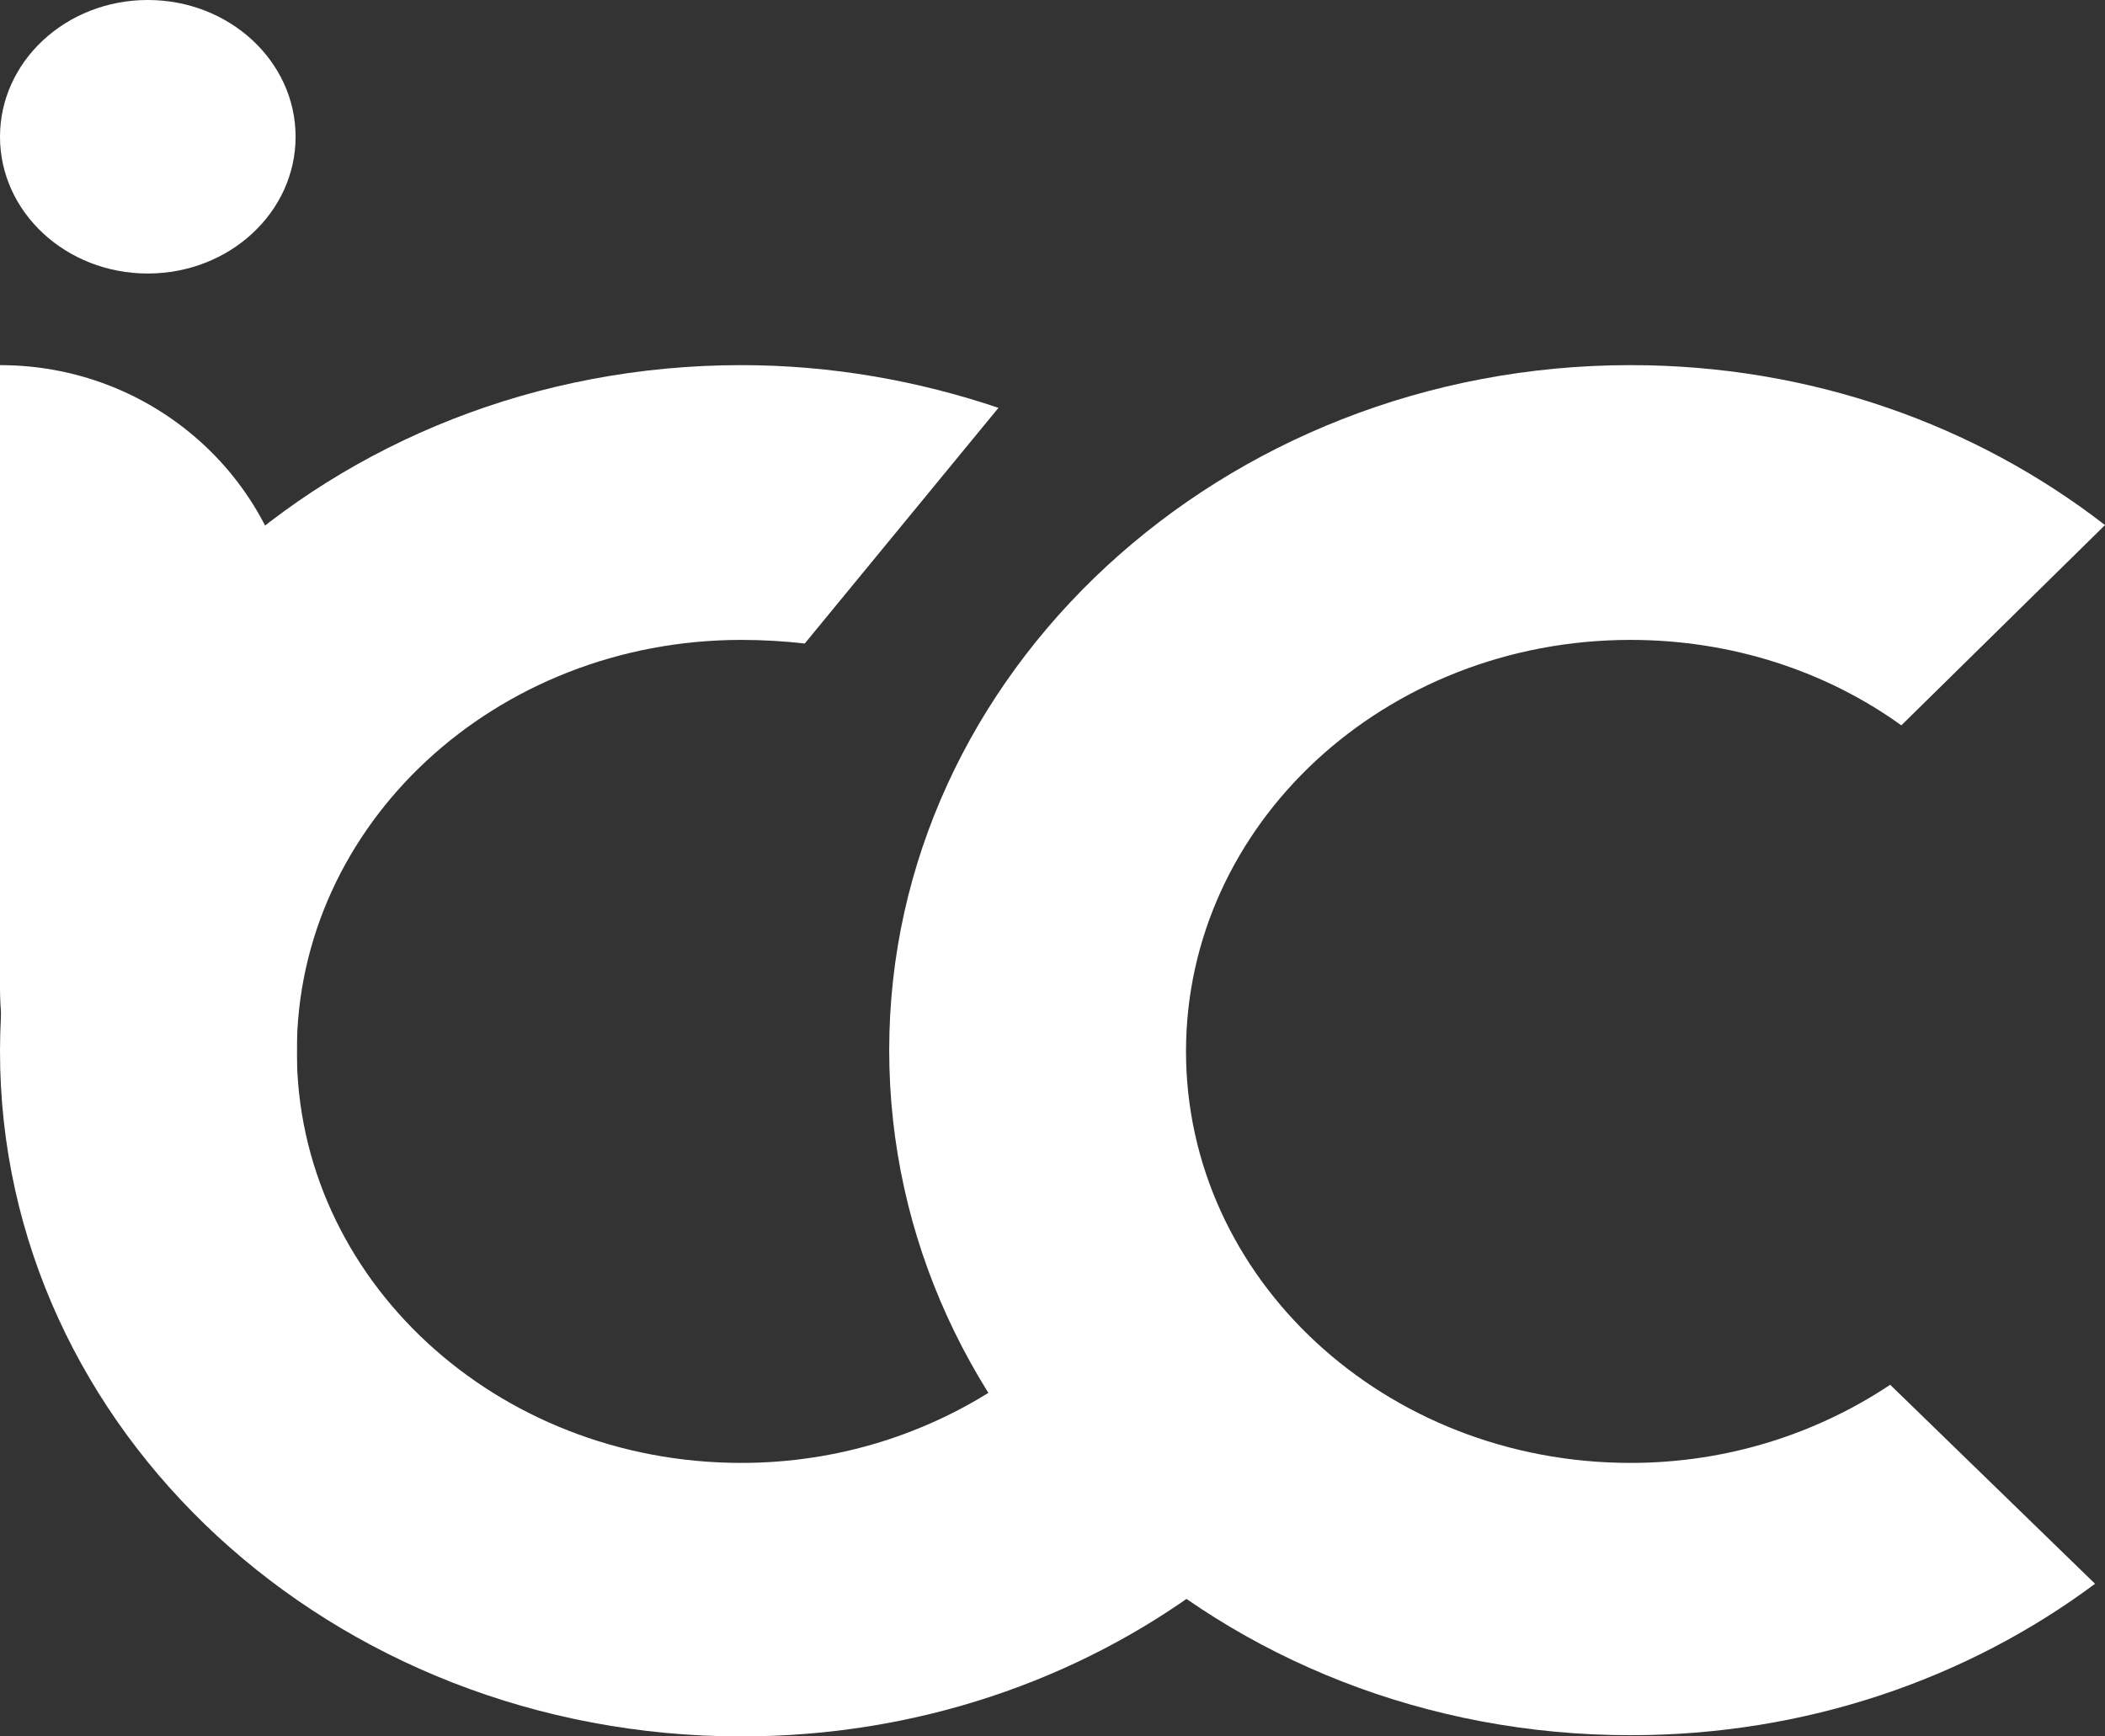
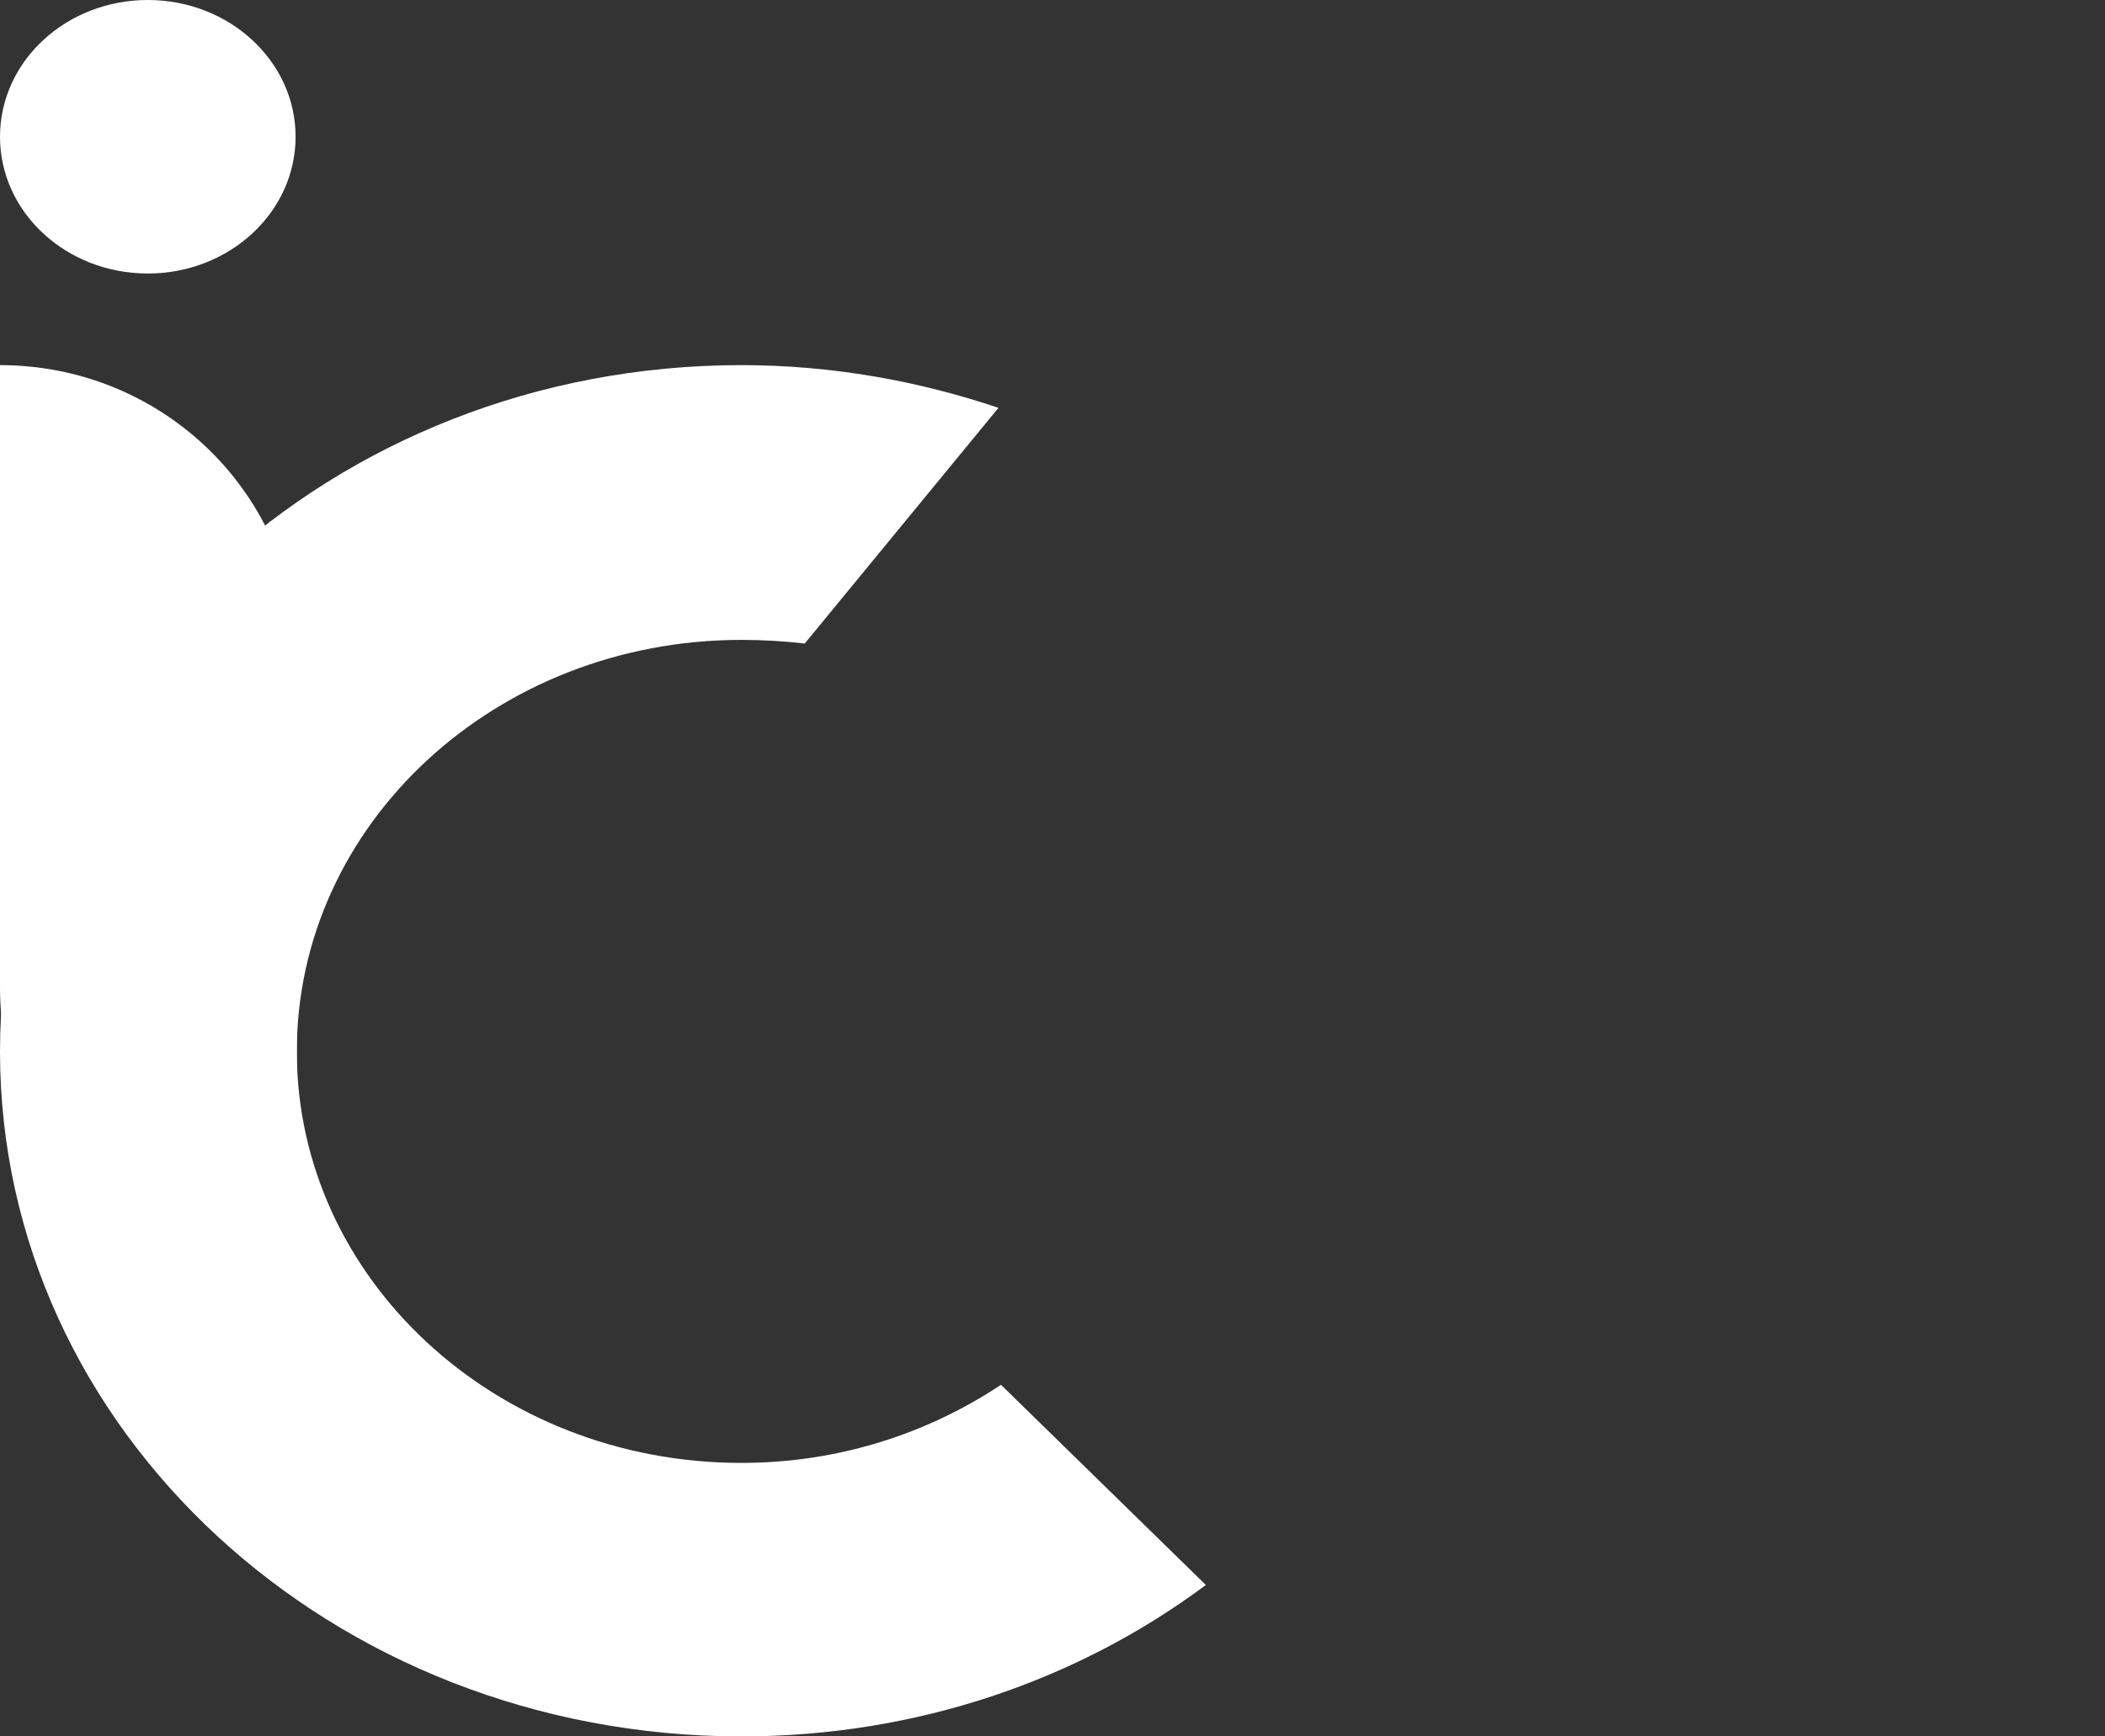
<svg xmlns="http://www.w3.org/2000/svg" width="40" height="33" viewBox="0 0 40 33" fill="none">
  <rect x="0" y="0" width="40" height="33" fill="#333333" stroke="none" />
  <g clip-path="url(#clip0_348_1383)">
    <path d="M0 6.939C3.115 6.939 5.64 9.422 5.64 12.485V24.321C2.525 24.321 0 21.838 0 18.774V6.939Z" fill="white" />
    <path d="M19.021 26.317C17.628 27.245 15.929 27.802 14.088 27.802C9.416 27.802 5.64 24.298 5.64 19.981C5.64 15.665 9.416 12.161 14.088 12.161C14.49 12.161 14.891 12.184 15.292 12.23L18.973 7.751C17.463 7.241 15.811 6.939 14.088 6.939C6.301 6.939 0 12.787 0 19.981C0 27.175 6.301 33 14.088 33C17.416 33 20.484 31.933 22.914 30.122L19.021 26.317Z" fill="white" />
-     <path d="M35.918 26.317C34.525 27.245 32.826 27.802 30.985 27.802C26.313 27.802 22.537 24.298 22.537 19.981C22.537 15.665 26.313 12.161 30.985 12.161C32.921 12.161 34.714 12.764 36.13 13.785L40 9.979C37.546 8.076 34.407 6.939 30.985 6.939C23.221 6.939 16.897 12.787 16.897 19.958C16.897 27.152 23.198 32.977 30.985 32.977C34.313 32.977 37.381 31.909 39.811 30.099L35.918 26.317Z" fill="white" />
    <path d="M2.808 5.198C4.359 5.198 5.617 4.035 5.617 2.599C5.617 1.164 4.359 0 2.808 0C1.257 0 0 1.164 0 2.599C0 4.035 1.257 5.198 2.808 5.198Z" fill="white" />
  </g>
  <defs>
    <clipPath id="clip0_348_1383">
      <rect width="40" height="33" fill="white" />
    </clipPath>
  </defs>
</svg>